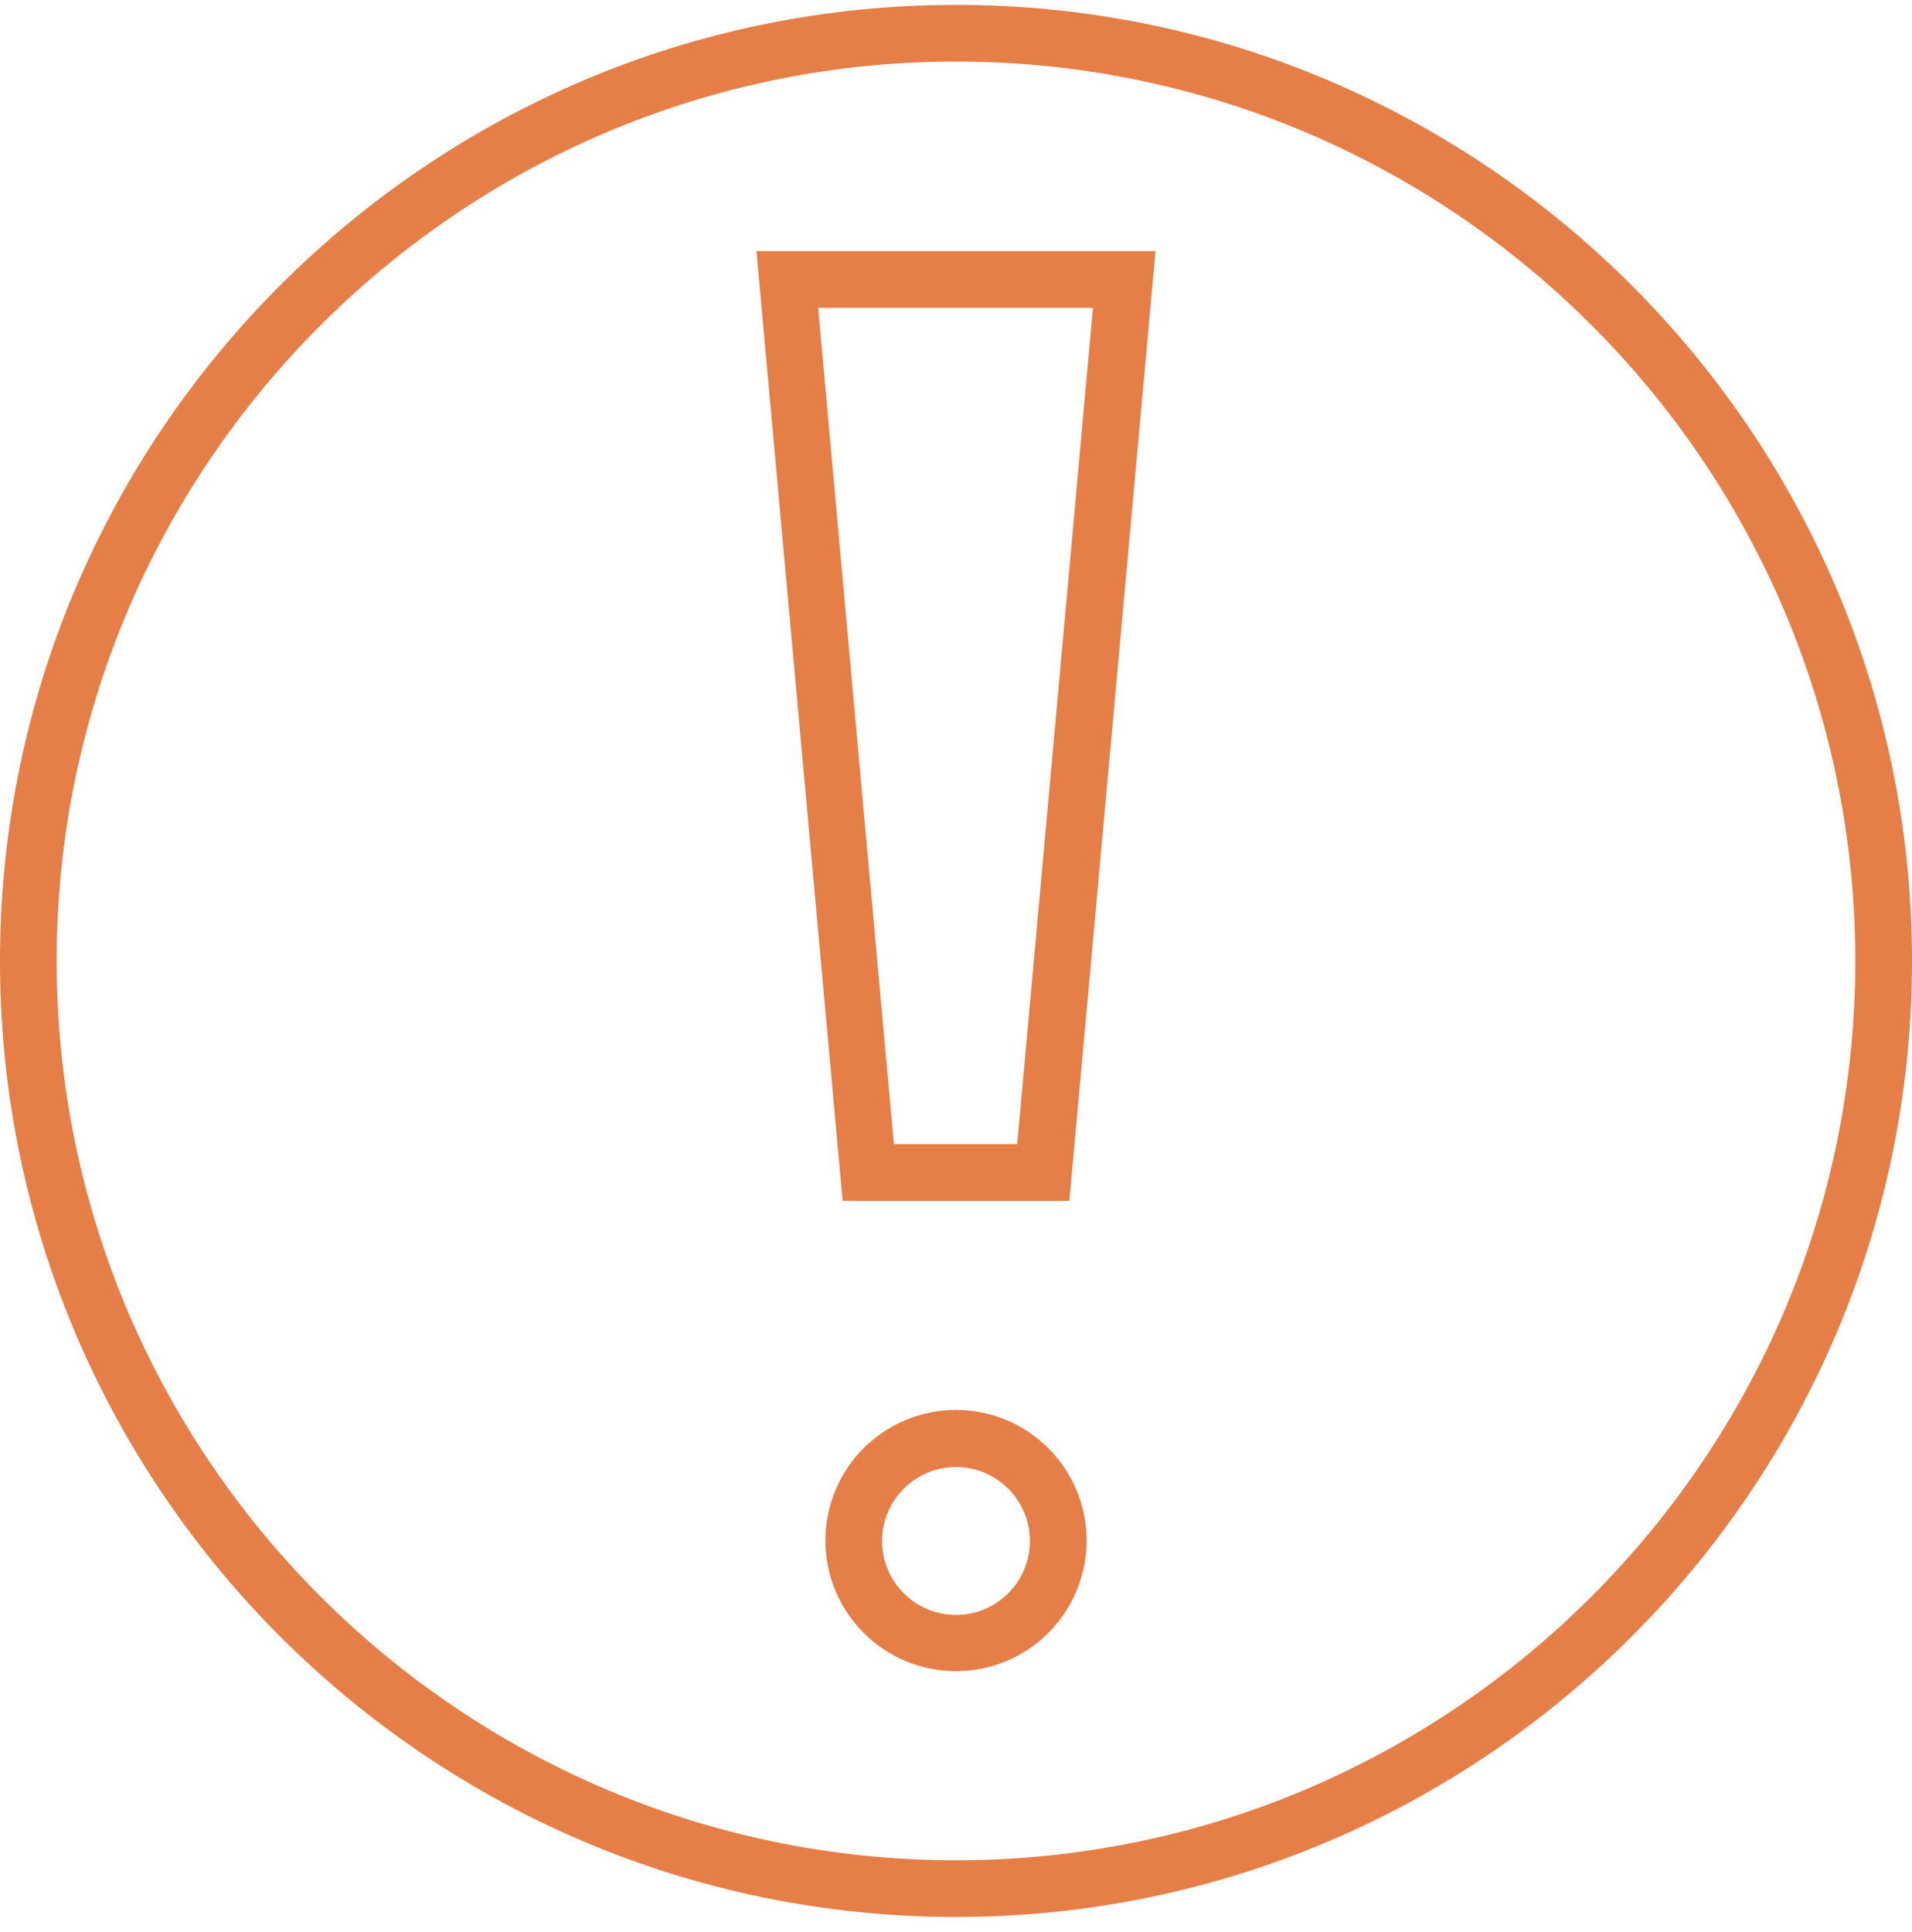
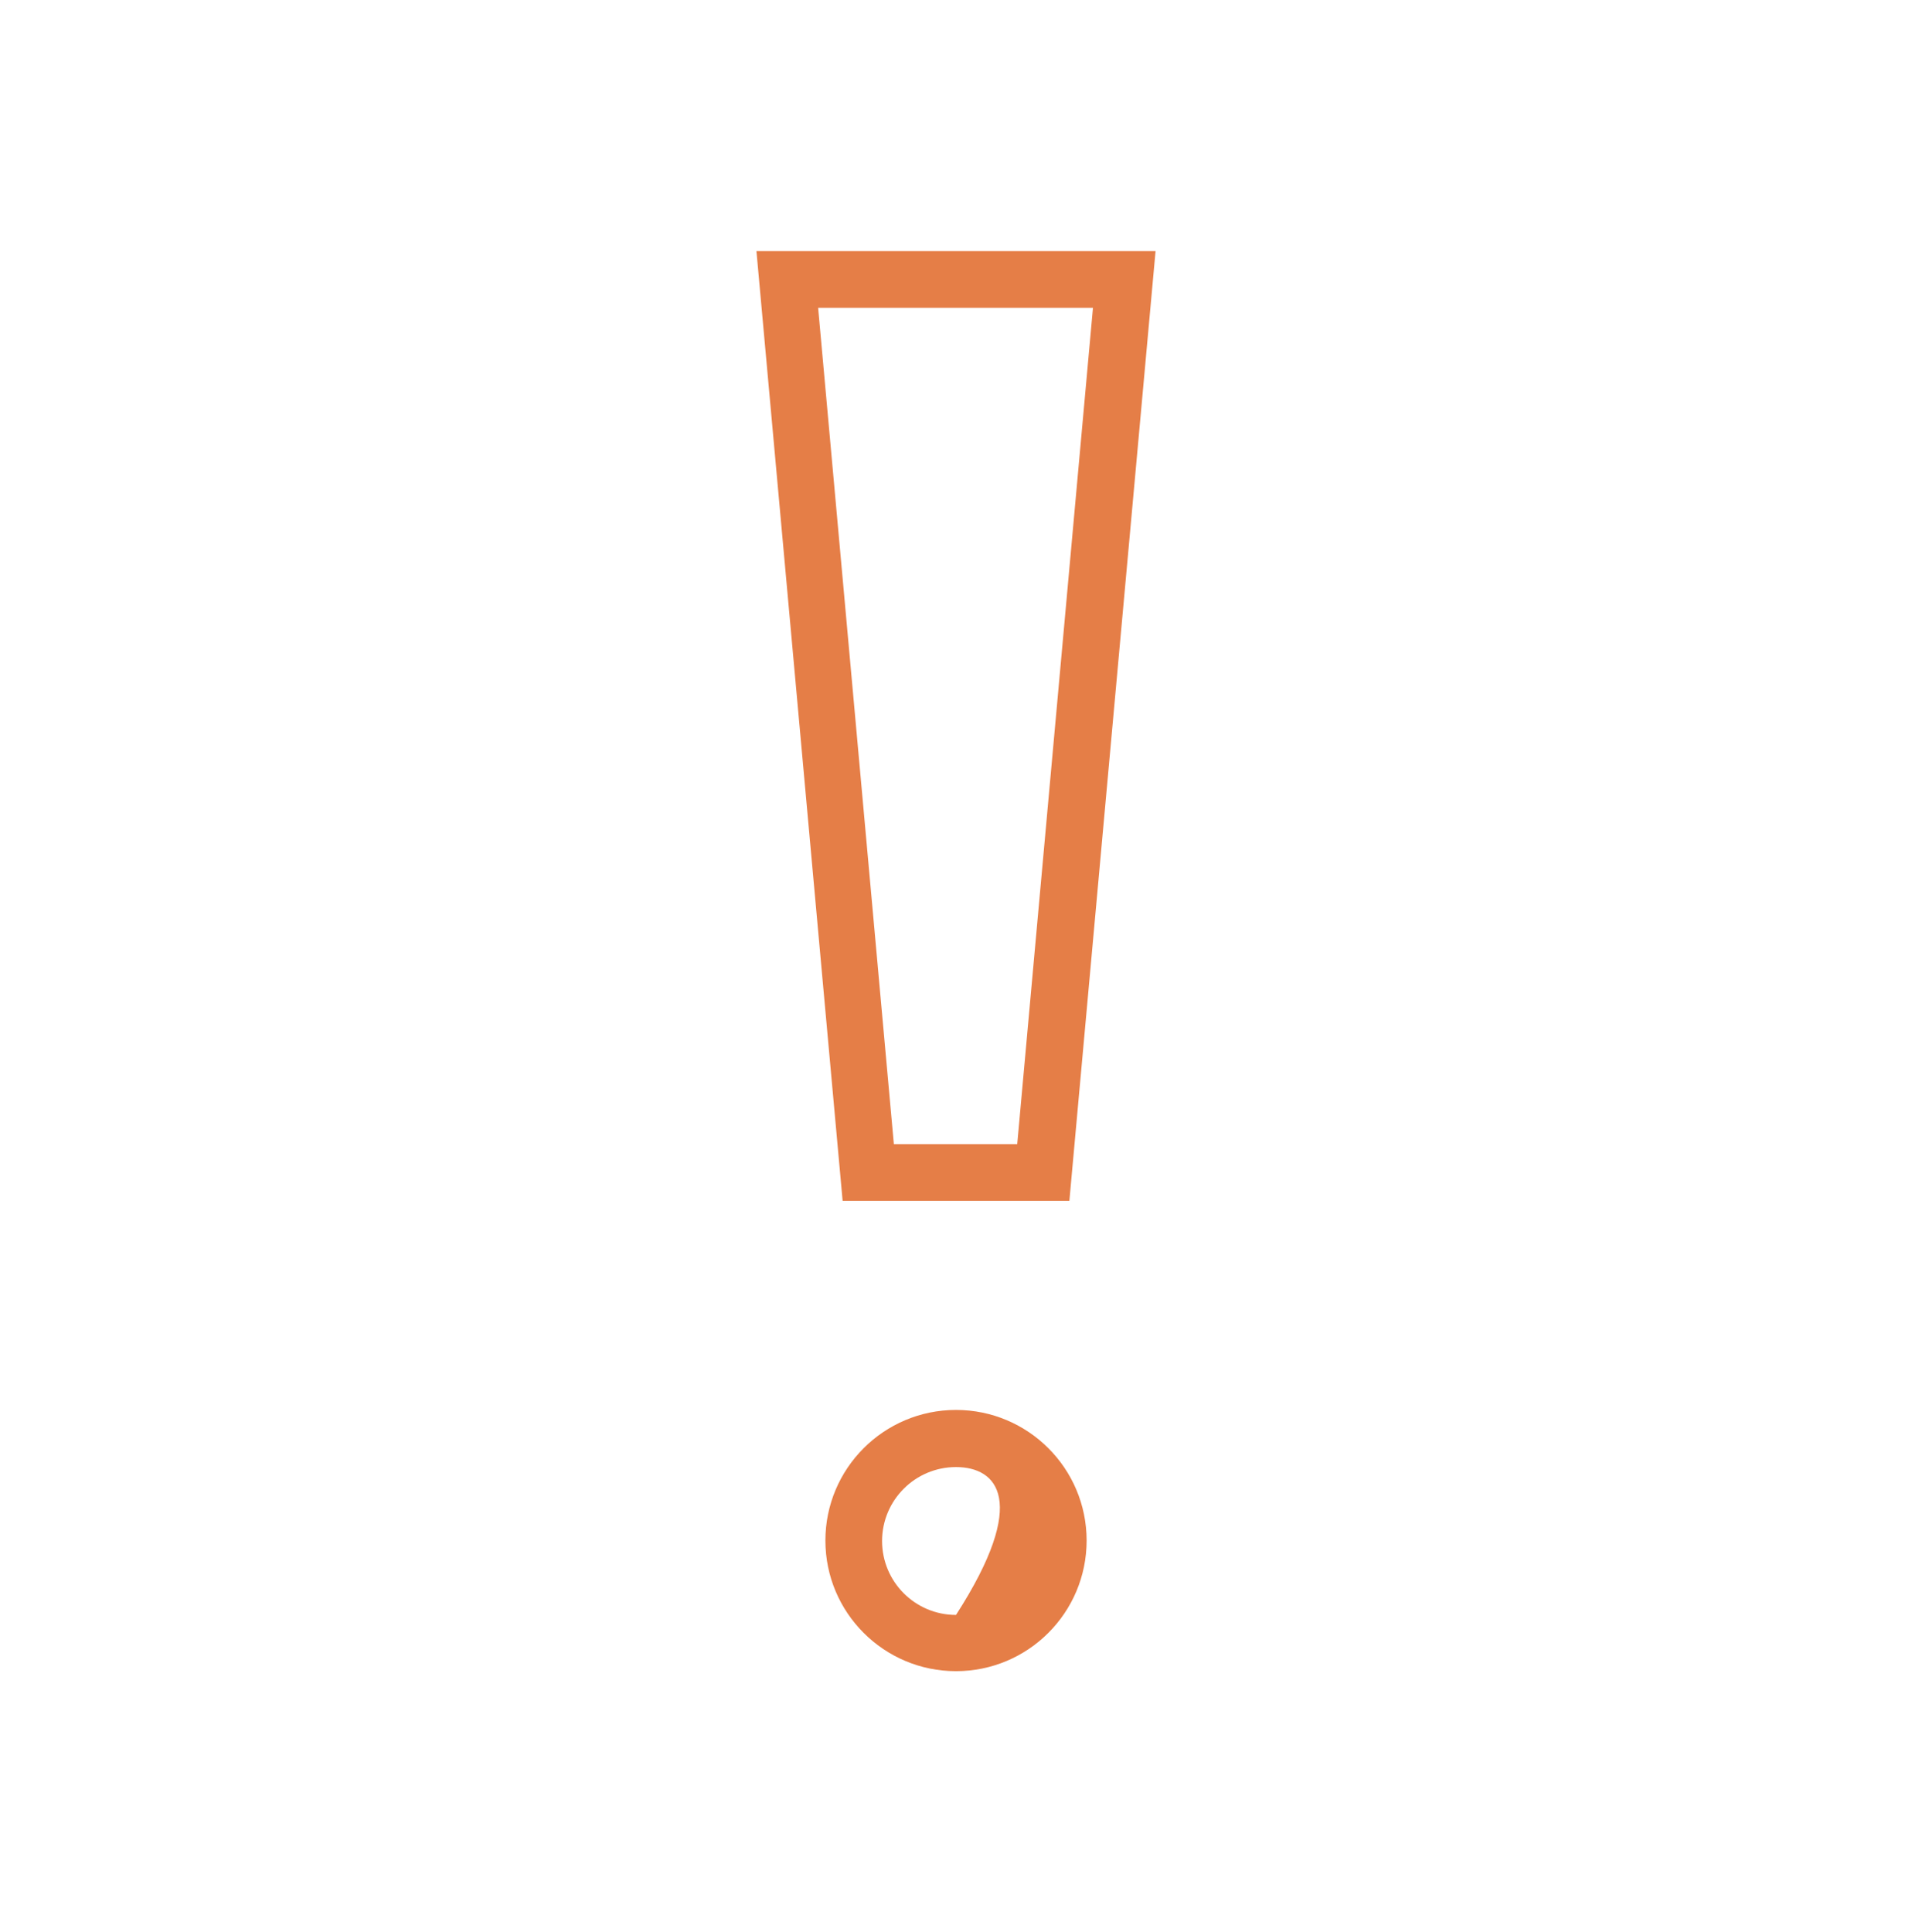
<svg xmlns="http://www.w3.org/2000/svg" width="95" height="96" viewBox="0 0 95 96" fill="none">
  <g clip-path="url(#clip0_126_1196)">
    <path d="M53.133 59.662H41.867L37.585 12.477H57.415L53.133 59.662ZM44.435 56.845H50.542L54.305 15.294H40.65L44.413 56.845H44.435Z" fill="#E57E47" />
-     <path d="M47.5 83.029C43.917 83.029 41.011 80.122 41.011 76.539C41.011 72.957 43.917 70.05 47.5 70.05C51.083 70.05 53.99 72.957 53.99 76.539C53.99 80.122 51.083 83.029 47.5 83.029ZM47.5 72.889C45.472 72.889 43.827 74.534 43.827 76.562C43.827 78.59 45.472 80.235 47.5 80.235C49.528 80.235 51.173 78.59 51.173 76.562C51.173 74.534 49.528 72.889 47.5 72.889Z" fill="#E57E47" />
-     <path d="M47.5 95.242C21.316 95.242 0 73.948 0 47.742C0 21.536 21.316 0.242 47.5 0.242C73.684 0.242 95 21.559 95 47.742C95 73.926 73.684 95.242 47.5 95.242ZM47.5 3.059C22.871 3.059 2.817 23.113 2.817 47.742C2.817 72.371 22.871 92.425 47.5 92.425C72.129 92.425 92.183 72.371 92.183 47.742C92.183 23.113 72.151 3.059 47.5 3.059Z" fill="#E57E47" />
+     <path d="M47.5 83.029C43.917 83.029 41.011 80.122 41.011 76.539C41.011 72.957 43.917 70.05 47.5 70.05C51.083 70.05 53.99 72.957 53.99 76.539C53.99 80.122 51.083 83.029 47.5 83.029ZM47.5 72.889C45.472 72.889 43.827 74.534 43.827 76.562C43.827 78.59 45.472 80.235 47.5 80.235C51.173 74.534 49.528 72.889 47.5 72.889Z" fill="#E57E47" />
  </g>
  <defs>
    <clipPath id="clip0_126_1196">
      <rect width="95" height="95" fill="white" transform="translate(0 0.242)" />
    </clipPath>
  </defs>
</svg>